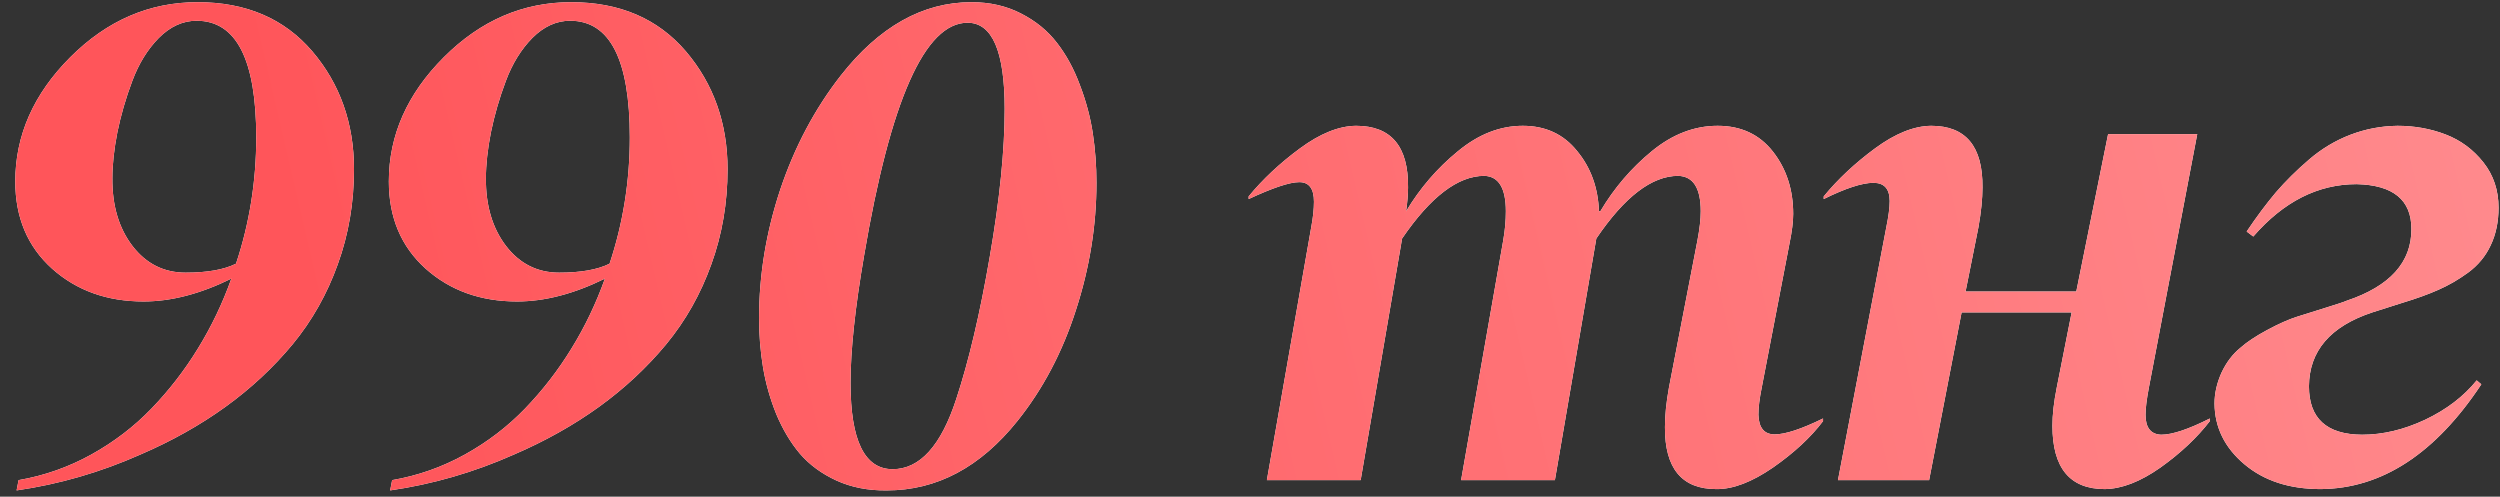
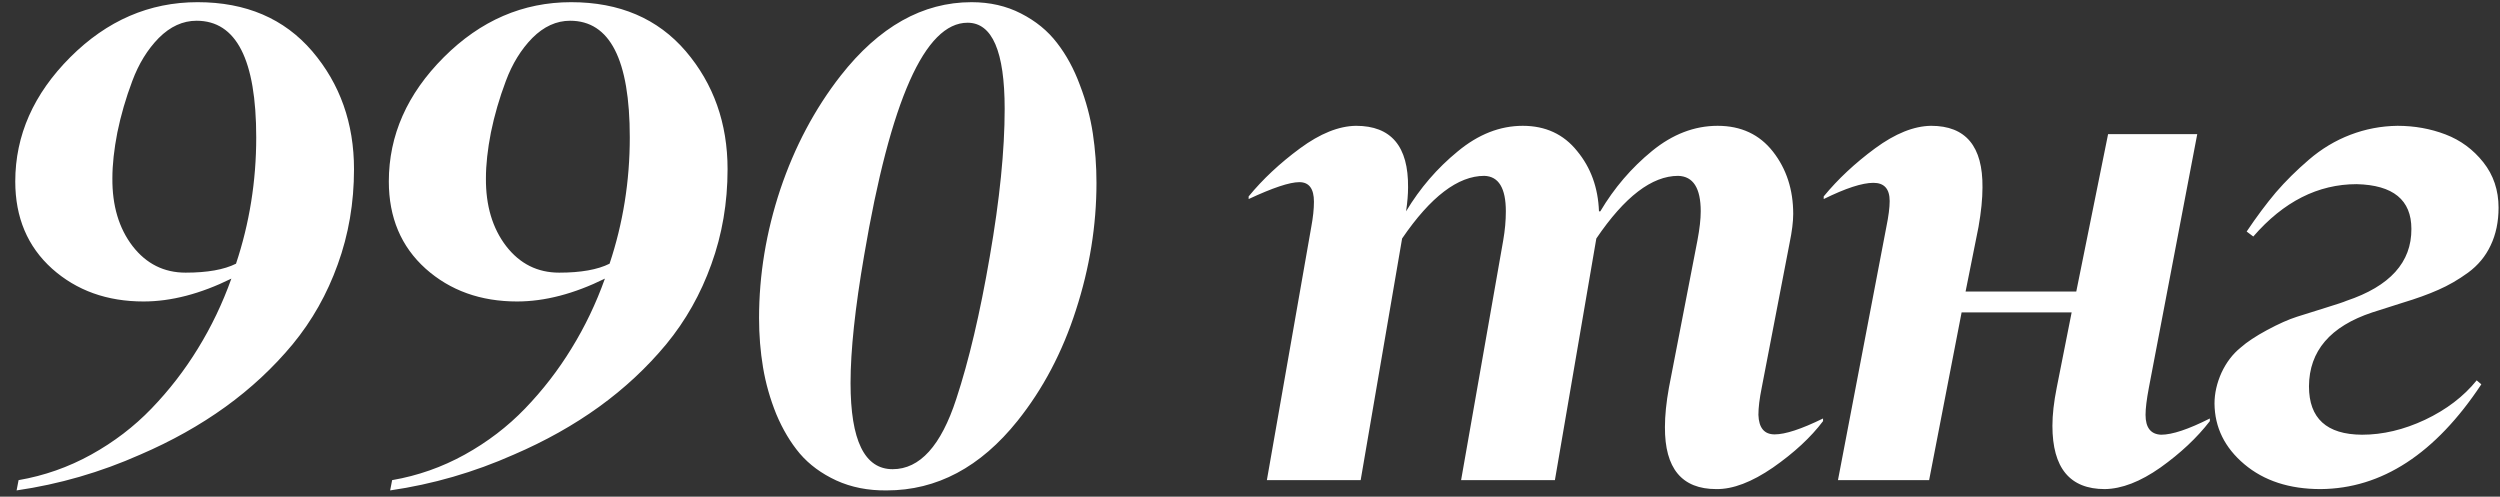
<svg xmlns="http://www.w3.org/2000/svg" width="151" height="30" viewBox="0 0 151 30" fill="none">
  <rect x="0" y="0" width="151" height="30" fill="#333333" stroke="none" />
  <path d="M15.476 8.3C15.476 3.602 14.275 1.253 11.873 1.253C11.045 1.253 10.284 1.6 9.59 2.294C8.91 2.988 8.376 3.855 7.989 4.896C7.602 5.924 7.301 6.958 7.088 8C6.888 9.027 6.788 9.948 6.788 10.762C6.774 12.417 7.181 13.785 8.009 14.866C8.836 15.934 9.904 16.468 11.212 16.468C12.52 16.468 13.534 16.288 14.255 15.927C15.069 13.485 15.476 10.942 15.476 8.3ZM0.922 10.962C0.922 8.173 2.03 5.671 4.245 3.455C6.461 1.24 9.023 0.132 11.933 0.132C14.855 0.132 17.164 1.119 18.859 3.095C20.541 5.07 21.382 7.446 21.382 10.222C21.382 12.25 21.055 14.165 20.401 15.967C19.76 17.756 18.853 19.364 17.678 20.792C16.504 22.207 15.149 23.468 13.614 24.576C12.079 25.683 10.364 26.644 8.469 27.459C6.067 28.526 3.578 29.247 1.002 29.621L1.122 29C2.67 28.733 4.132 28.219 5.506 27.459C6.881 26.698 8.096 25.77 9.15 24.676C10.218 23.568 11.152 22.36 11.953 21.052C12.767 19.731 13.441 18.323 13.975 16.828C12.106 17.749 10.338 18.209 8.669 18.209C6.467 18.209 4.625 17.549 3.144 16.227C1.663 14.893 0.922 13.138 0.922 10.962ZM38.039 8.3C38.039 3.602 36.838 1.253 34.435 1.253C33.608 1.253 32.847 1.6 32.153 2.294C31.473 2.988 30.939 3.855 30.552 4.896C30.165 5.924 29.864 6.958 29.651 8C29.451 9.027 29.35 9.948 29.35 10.762C29.337 12.417 29.744 13.785 30.572 14.866C31.399 15.934 32.467 16.468 33.775 16.468C35.083 16.468 36.097 16.288 36.818 15.927C37.632 13.485 38.039 10.942 38.039 8.3ZM23.485 10.962C23.485 8.173 24.592 5.671 26.808 3.455C29.023 1.24 31.586 0.132 34.495 0.132C37.418 0.132 39.727 1.119 41.422 3.095C43.104 5.07 43.945 7.446 43.945 10.222C43.945 12.25 43.618 14.165 42.964 15.967C42.323 17.756 41.416 19.364 40.241 20.792C39.067 22.207 37.712 23.468 36.177 24.576C34.642 25.683 32.927 26.644 31.032 27.459C28.63 28.526 26.141 29.247 23.565 29.621L23.685 29C25.233 28.733 26.695 28.219 28.069 27.459C29.444 26.698 30.658 25.77 31.713 24.676C32.78 23.568 33.715 22.36 34.515 21.052C35.33 19.731 36.004 18.323 36.537 16.828C34.669 17.749 32.901 18.209 31.232 18.209C29.03 18.209 27.188 17.549 25.707 16.227C24.225 14.893 23.485 13.138 23.485 10.962ZM53.915 28.339C55.557 28.339 56.838 26.925 57.759 24.095C58.52 21.786 59.194 18.924 59.781 15.507C60.382 12.05 60.682 9.074 60.682 6.578C60.682 3.108 59.934 1.373 58.44 1.373C55.864 1.373 53.782 6.058 52.194 15.427C51.646 18.603 51.373 21.172 51.373 23.134C51.373 26.604 52.22 28.339 53.915 28.339ZM53.555 29.621C52.434 29.634 51.419 29.434 50.512 29.02C49.618 28.606 48.884 28.066 48.31 27.398C47.749 26.731 47.275 25.937 46.888 25.016C46.515 24.095 46.248 23.154 46.087 22.193C45.927 21.232 45.847 20.238 45.847 19.21C45.847 16.608 46.274 14.019 47.129 11.443C47.996 8.867 49.211 6.578 50.772 4.576C53.094 1.613 55.73 0.132 58.68 0.132C59.788 0.132 60.782 0.359 61.663 0.812C62.557 1.266 63.284 1.86 63.845 2.594C64.405 3.315 64.866 4.162 65.226 5.137C65.6 6.111 65.86 7.085 66.007 8.06C66.154 9.034 66.227 10.028 66.227 11.043C66.227 13.618 65.814 16.181 64.986 18.73C64.172 21.266 62.997 23.495 61.462 25.416C59.22 28.219 56.584 29.621 53.555 29.621ZM90.953 12.764C90.953 11.363 90.519 10.649 89.652 10.622C88.063 10.622 86.409 11.883 84.687 14.406L82.184 29H76.519L79.201 13.705C79.308 13.131 79.362 12.624 79.362 12.184C79.362 11.396 79.068 11.002 78.481 11.002C77.894 11.002 76.873 11.343 75.418 12.023V11.863C76.272 10.822 77.306 9.855 78.521 8.96C79.735 8.066 80.863 7.612 81.904 7.599C84.026 7.599 85.074 8.84 85.047 11.323C85.047 11.736 85.007 12.217 84.927 12.764C85.768 11.363 86.809 10.155 88.05 9.141C89.291 8.113 90.599 7.599 91.974 7.599C93.349 7.599 94.443 8.106 95.257 9.121C96.085 10.122 96.525 11.336 96.578 12.764H96.659C97.499 11.349 98.54 10.135 99.781 9.121C101.023 8.106 102.344 7.599 103.745 7.599C105.16 7.599 106.275 8.12 107.089 9.161C107.903 10.202 108.31 11.456 108.31 12.924C108.31 13.391 108.236 13.979 108.09 14.686L106.408 23.415C106.275 24.069 106.208 24.616 106.208 25.056C106.234 25.844 106.561 26.237 107.189 26.237C107.829 26.237 108.804 25.917 110.112 25.276V25.436C109.378 26.411 108.37 27.345 107.089 28.239C105.807 29.12 104.666 29.554 103.665 29.541C101.583 29.541 100.549 28.293 100.562 25.797C100.562 25.103 100.642 24.309 100.803 23.415L102.524 14.526C102.658 13.819 102.724 13.231 102.724 12.764C102.724 11.363 102.271 10.649 101.363 10.622C99.775 10.622 98.127 11.883 96.418 14.406L93.916 29H88.25L90.793 14.526C90.9 13.912 90.953 13.325 90.953 12.764ZM127.129 29.541C125.02 29.541 123.966 28.266 123.966 25.717C123.966 25.049 124.053 24.282 124.226 23.415L125.127 18.87H118.481L116.519 29H111.013L113.936 13.705C114.07 13.051 114.136 12.531 114.136 12.144C114.136 11.409 113.809 11.043 113.155 11.043C112.475 11.043 111.474 11.37 110.152 12.023V11.863C111.007 10.822 112.041 9.855 113.255 8.96C114.47 8.066 115.598 7.612 116.639 7.599C118.734 7.599 119.768 8.84 119.742 11.323C119.742 12.003 119.662 12.797 119.502 13.705L118.721 17.609H125.407L127.329 8.1H132.714L129.792 23.415C129.658 24.122 129.591 24.669 129.591 25.056C129.591 25.83 129.905 26.231 130.532 26.257C131.2 26.257 132.181 25.93 133.475 25.276V25.436C132.701 26.438 131.707 27.372 130.492 28.239C129.278 29.093 128.157 29.527 127.129 29.541ZM142.345 11.123C140.009 11.123 137.927 12.177 136.099 14.286L135.698 13.985C136.299 13.091 136.886 12.304 137.46 11.623C138.047 10.942 138.714 10.282 139.462 9.641C140.223 8.987 141.057 8.487 141.964 8.14C142.872 7.793 143.819 7.612 144.807 7.599C145.835 7.599 146.802 7.773 147.71 8.12C148.617 8.467 149.378 9.027 149.992 9.801C150.606 10.575 150.913 11.49 150.913 12.544C150.913 13.398 150.753 14.159 150.433 14.826C150.126 15.48 149.672 16.027 149.071 16.468C148.484 16.895 147.883 17.242 147.269 17.509C146.669 17.776 145.948 18.036 145.107 18.29C143.933 18.663 143.326 18.857 143.286 18.87C140.75 19.711 139.475 21.199 139.462 23.334C139.462 25.27 140.53 26.244 142.665 26.257C143.92 26.257 145.187 25.957 146.469 25.356C147.763 24.742 148.804 23.948 149.592 22.974L149.872 23.214C147.096 27.405 143.859 29.514 140.163 29.541C138.281 29.541 136.746 29.04 135.558 28.039C134.37 27.038 133.77 25.817 133.756 24.375C133.756 23.762 133.896 23.141 134.177 22.514C134.47 21.886 134.857 21.379 135.338 20.992C135.712 20.659 136.245 20.305 136.939 19.931C137.633 19.558 138.234 19.291 138.741 19.13C138.781 19.117 139.355 18.937 140.463 18.59C141.157 18.376 141.577 18.236 141.724 18.169C144.353 17.289 145.661 15.841 145.648 13.825C145.648 12.077 144.547 11.176 142.345 11.123Z" fill="white" />
-   <path d="M15.476 8.3C15.476 3.602 14.275 1.253 11.873 1.253C11.045 1.253 10.284 1.6 9.59 2.294C8.91 2.988 8.376 3.855 7.989 4.896C7.602 5.924 7.301 6.958 7.088 8C6.888 9.027 6.788 9.948 6.788 10.762C6.774 12.417 7.181 13.785 8.009 14.866C8.836 15.934 9.904 16.468 11.212 16.468C12.52 16.468 13.534 16.288 14.255 15.927C15.069 13.485 15.476 10.942 15.476 8.3ZM0.922 10.962C0.922 8.173 2.03 5.671 4.245 3.455C6.461 1.24 9.023 0.132 11.933 0.132C14.855 0.132 17.164 1.119 18.859 3.095C20.541 5.07 21.382 7.446 21.382 10.222C21.382 12.25 21.055 14.165 20.401 15.967C19.76 17.756 18.853 19.364 17.678 20.792C16.504 22.207 15.149 23.468 13.614 24.576C12.079 25.683 10.364 26.644 8.469 27.459C6.067 28.526 3.578 29.247 1.002 29.621L1.122 29C2.67 28.733 4.132 28.219 5.506 27.459C6.881 26.698 8.096 25.77 9.15 24.676C10.218 23.568 11.152 22.36 11.953 21.052C12.767 19.731 13.441 18.323 13.975 16.828C12.106 17.749 10.338 18.209 8.669 18.209C6.467 18.209 4.625 17.549 3.144 16.227C1.663 14.893 0.922 13.138 0.922 10.962ZM38.039 8.3C38.039 3.602 36.838 1.253 34.435 1.253C33.608 1.253 32.847 1.6 32.153 2.294C31.473 2.988 30.939 3.855 30.552 4.896C30.165 5.924 29.864 6.958 29.651 8C29.451 9.027 29.35 9.948 29.35 10.762C29.337 12.417 29.744 13.785 30.572 14.866C31.399 15.934 32.467 16.468 33.775 16.468C35.083 16.468 36.097 16.288 36.818 15.927C37.632 13.485 38.039 10.942 38.039 8.3ZM23.485 10.962C23.485 8.173 24.592 5.671 26.808 3.455C29.023 1.24 31.586 0.132 34.495 0.132C37.418 0.132 39.727 1.119 41.422 3.095C43.104 5.07 43.945 7.446 43.945 10.222C43.945 12.25 43.618 14.165 42.964 15.967C42.323 17.756 41.416 19.364 40.241 20.792C39.067 22.207 37.712 23.468 36.177 24.576C34.642 25.683 32.927 26.644 31.032 27.459C28.63 28.526 26.141 29.247 23.565 29.621L23.685 29C25.233 28.733 26.695 28.219 28.069 27.459C29.444 26.698 30.658 25.77 31.713 24.676C32.78 23.568 33.715 22.36 34.515 21.052C35.33 19.731 36.004 18.323 36.537 16.828C34.669 17.749 32.901 18.209 31.232 18.209C29.03 18.209 27.188 17.549 25.707 16.227C24.225 14.893 23.485 13.138 23.485 10.962ZM53.915 28.339C55.557 28.339 56.838 26.925 57.759 24.095C58.52 21.786 59.194 18.924 59.781 15.507C60.382 12.05 60.682 9.074 60.682 6.578C60.682 3.108 59.934 1.373 58.44 1.373C55.864 1.373 53.782 6.058 52.194 15.427C51.646 18.603 51.373 21.172 51.373 23.134C51.373 26.604 52.22 28.339 53.915 28.339ZM53.555 29.621C52.434 29.634 51.419 29.434 50.512 29.02C49.618 28.606 48.884 28.066 48.31 27.398C47.749 26.731 47.275 25.937 46.888 25.016C46.515 24.095 46.248 23.154 46.087 22.193C45.927 21.232 45.847 20.238 45.847 19.21C45.847 16.608 46.274 14.019 47.129 11.443C47.996 8.867 49.211 6.578 50.772 4.576C53.094 1.613 55.73 0.132 58.68 0.132C59.788 0.132 60.782 0.359 61.663 0.812C62.557 1.266 63.284 1.86 63.845 2.594C64.405 3.315 64.866 4.162 65.226 5.137C65.6 6.111 65.86 7.085 66.007 8.06C66.154 9.034 66.227 10.028 66.227 11.043C66.227 13.618 65.814 16.181 64.986 18.73C64.172 21.266 62.997 23.495 61.462 25.416C59.22 28.219 56.584 29.621 53.555 29.621ZM90.953 12.764C90.953 11.363 90.519 10.649 89.652 10.622C88.063 10.622 86.409 11.883 84.687 14.406L82.184 29H76.519L79.201 13.705C79.308 13.131 79.362 12.624 79.362 12.184C79.362 11.396 79.068 11.002 78.481 11.002C77.894 11.002 76.873 11.343 75.418 12.023V11.863C76.272 10.822 77.306 9.855 78.521 8.96C79.735 8.066 80.863 7.612 81.904 7.599C84.026 7.599 85.074 8.84 85.047 11.323C85.047 11.736 85.007 12.217 84.927 12.764C85.768 11.363 86.809 10.155 88.05 9.141C89.291 8.113 90.599 7.599 91.974 7.599C93.349 7.599 94.443 8.106 95.257 9.121C96.085 10.122 96.525 11.336 96.578 12.764H96.659C97.499 11.349 98.54 10.135 99.781 9.121C101.023 8.106 102.344 7.599 103.745 7.599C105.16 7.599 106.275 8.12 107.089 9.161C107.903 10.202 108.31 11.456 108.31 12.924C108.31 13.391 108.236 13.979 108.09 14.686L106.408 23.415C106.275 24.069 106.208 24.616 106.208 25.056C106.234 25.844 106.561 26.237 107.189 26.237C107.829 26.237 108.804 25.917 110.112 25.276V25.436C109.378 26.411 108.37 27.345 107.089 28.239C105.807 29.12 104.666 29.554 103.665 29.541C101.583 29.541 100.549 28.293 100.562 25.797C100.562 25.103 100.642 24.309 100.803 23.415L102.524 14.526C102.658 13.819 102.724 13.231 102.724 12.764C102.724 11.363 102.271 10.649 101.363 10.622C99.775 10.622 98.127 11.883 96.418 14.406L93.916 29H88.25L90.793 14.526C90.9 13.912 90.953 13.325 90.953 12.764ZM127.129 29.541C125.02 29.541 123.966 28.266 123.966 25.717C123.966 25.049 124.053 24.282 124.226 23.415L125.127 18.87H118.481L116.519 29H111.013L113.936 13.705C114.07 13.051 114.136 12.531 114.136 12.144C114.136 11.409 113.809 11.043 113.155 11.043C112.475 11.043 111.474 11.37 110.152 12.023V11.863C111.007 10.822 112.041 9.855 113.255 8.96C114.47 8.066 115.598 7.612 116.639 7.599C118.734 7.599 119.768 8.84 119.742 11.323C119.742 12.003 119.662 12.797 119.502 13.705L118.721 17.609H125.407L127.329 8.1H132.714L129.792 23.415C129.658 24.122 129.591 24.669 129.591 25.056C129.591 25.83 129.905 26.231 130.532 26.257C131.2 26.257 132.181 25.93 133.475 25.276V25.436C132.701 26.438 131.707 27.372 130.492 28.239C129.278 29.093 128.157 29.527 127.129 29.541ZM142.345 11.123C140.009 11.123 137.927 12.177 136.099 14.286L135.698 13.985C136.299 13.091 136.886 12.304 137.46 11.623C138.047 10.942 138.714 10.282 139.462 9.641C140.223 8.987 141.057 8.487 141.964 8.14C142.872 7.793 143.819 7.612 144.807 7.599C145.835 7.599 146.802 7.773 147.71 8.12C148.617 8.467 149.378 9.027 149.992 9.801C150.606 10.575 150.913 11.49 150.913 12.544C150.913 13.398 150.753 14.159 150.433 14.826C150.126 15.48 149.672 16.027 149.071 16.468C148.484 16.895 147.883 17.242 147.269 17.509C146.669 17.776 145.948 18.036 145.107 18.29C143.933 18.663 143.326 18.857 143.286 18.87C140.75 19.711 139.475 21.199 139.462 23.334C139.462 25.27 140.53 26.244 142.665 26.257C143.92 26.257 145.187 25.957 146.469 25.356C147.763 24.742 148.804 23.948 149.592 22.974L149.872 23.214C147.096 27.405 143.859 29.514 140.163 29.541C138.281 29.541 136.746 29.04 135.558 28.039C134.37 27.038 133.77 25.817 133.756 24.375C133.756 23.762 133.896 23.141 134.177 22.514C134.47 21.886 134.857 21.379 135.338 20.992C135.712 20.659 136.245 20.305 136.939 19.931C137.633 19.558 138.234 19.291 138.741 19.13C138.781 19.117 139.355 18.937 140.463 18.59C141.157 18.376 141.577 18.236 141.724 18.169C144.353 17.289 145.661 15.841 145.648 13.825C145.648 12.077 144.547 11.176 142.345 11.123Z" fill="url(#paint0_linear_17_862)" />
  <defs>
    <linearGradient id="paint0_linear_17_862" x1="24.738" y1="46.544" x2="163.324" y2="14.235" gradientUnits="userSpaceOnUse">
      <stop stop-color="#FF555A" />
      <stop offset="1" stop-color="#FF8E91" />
    </linearGradient>
  </defs>
</svg>